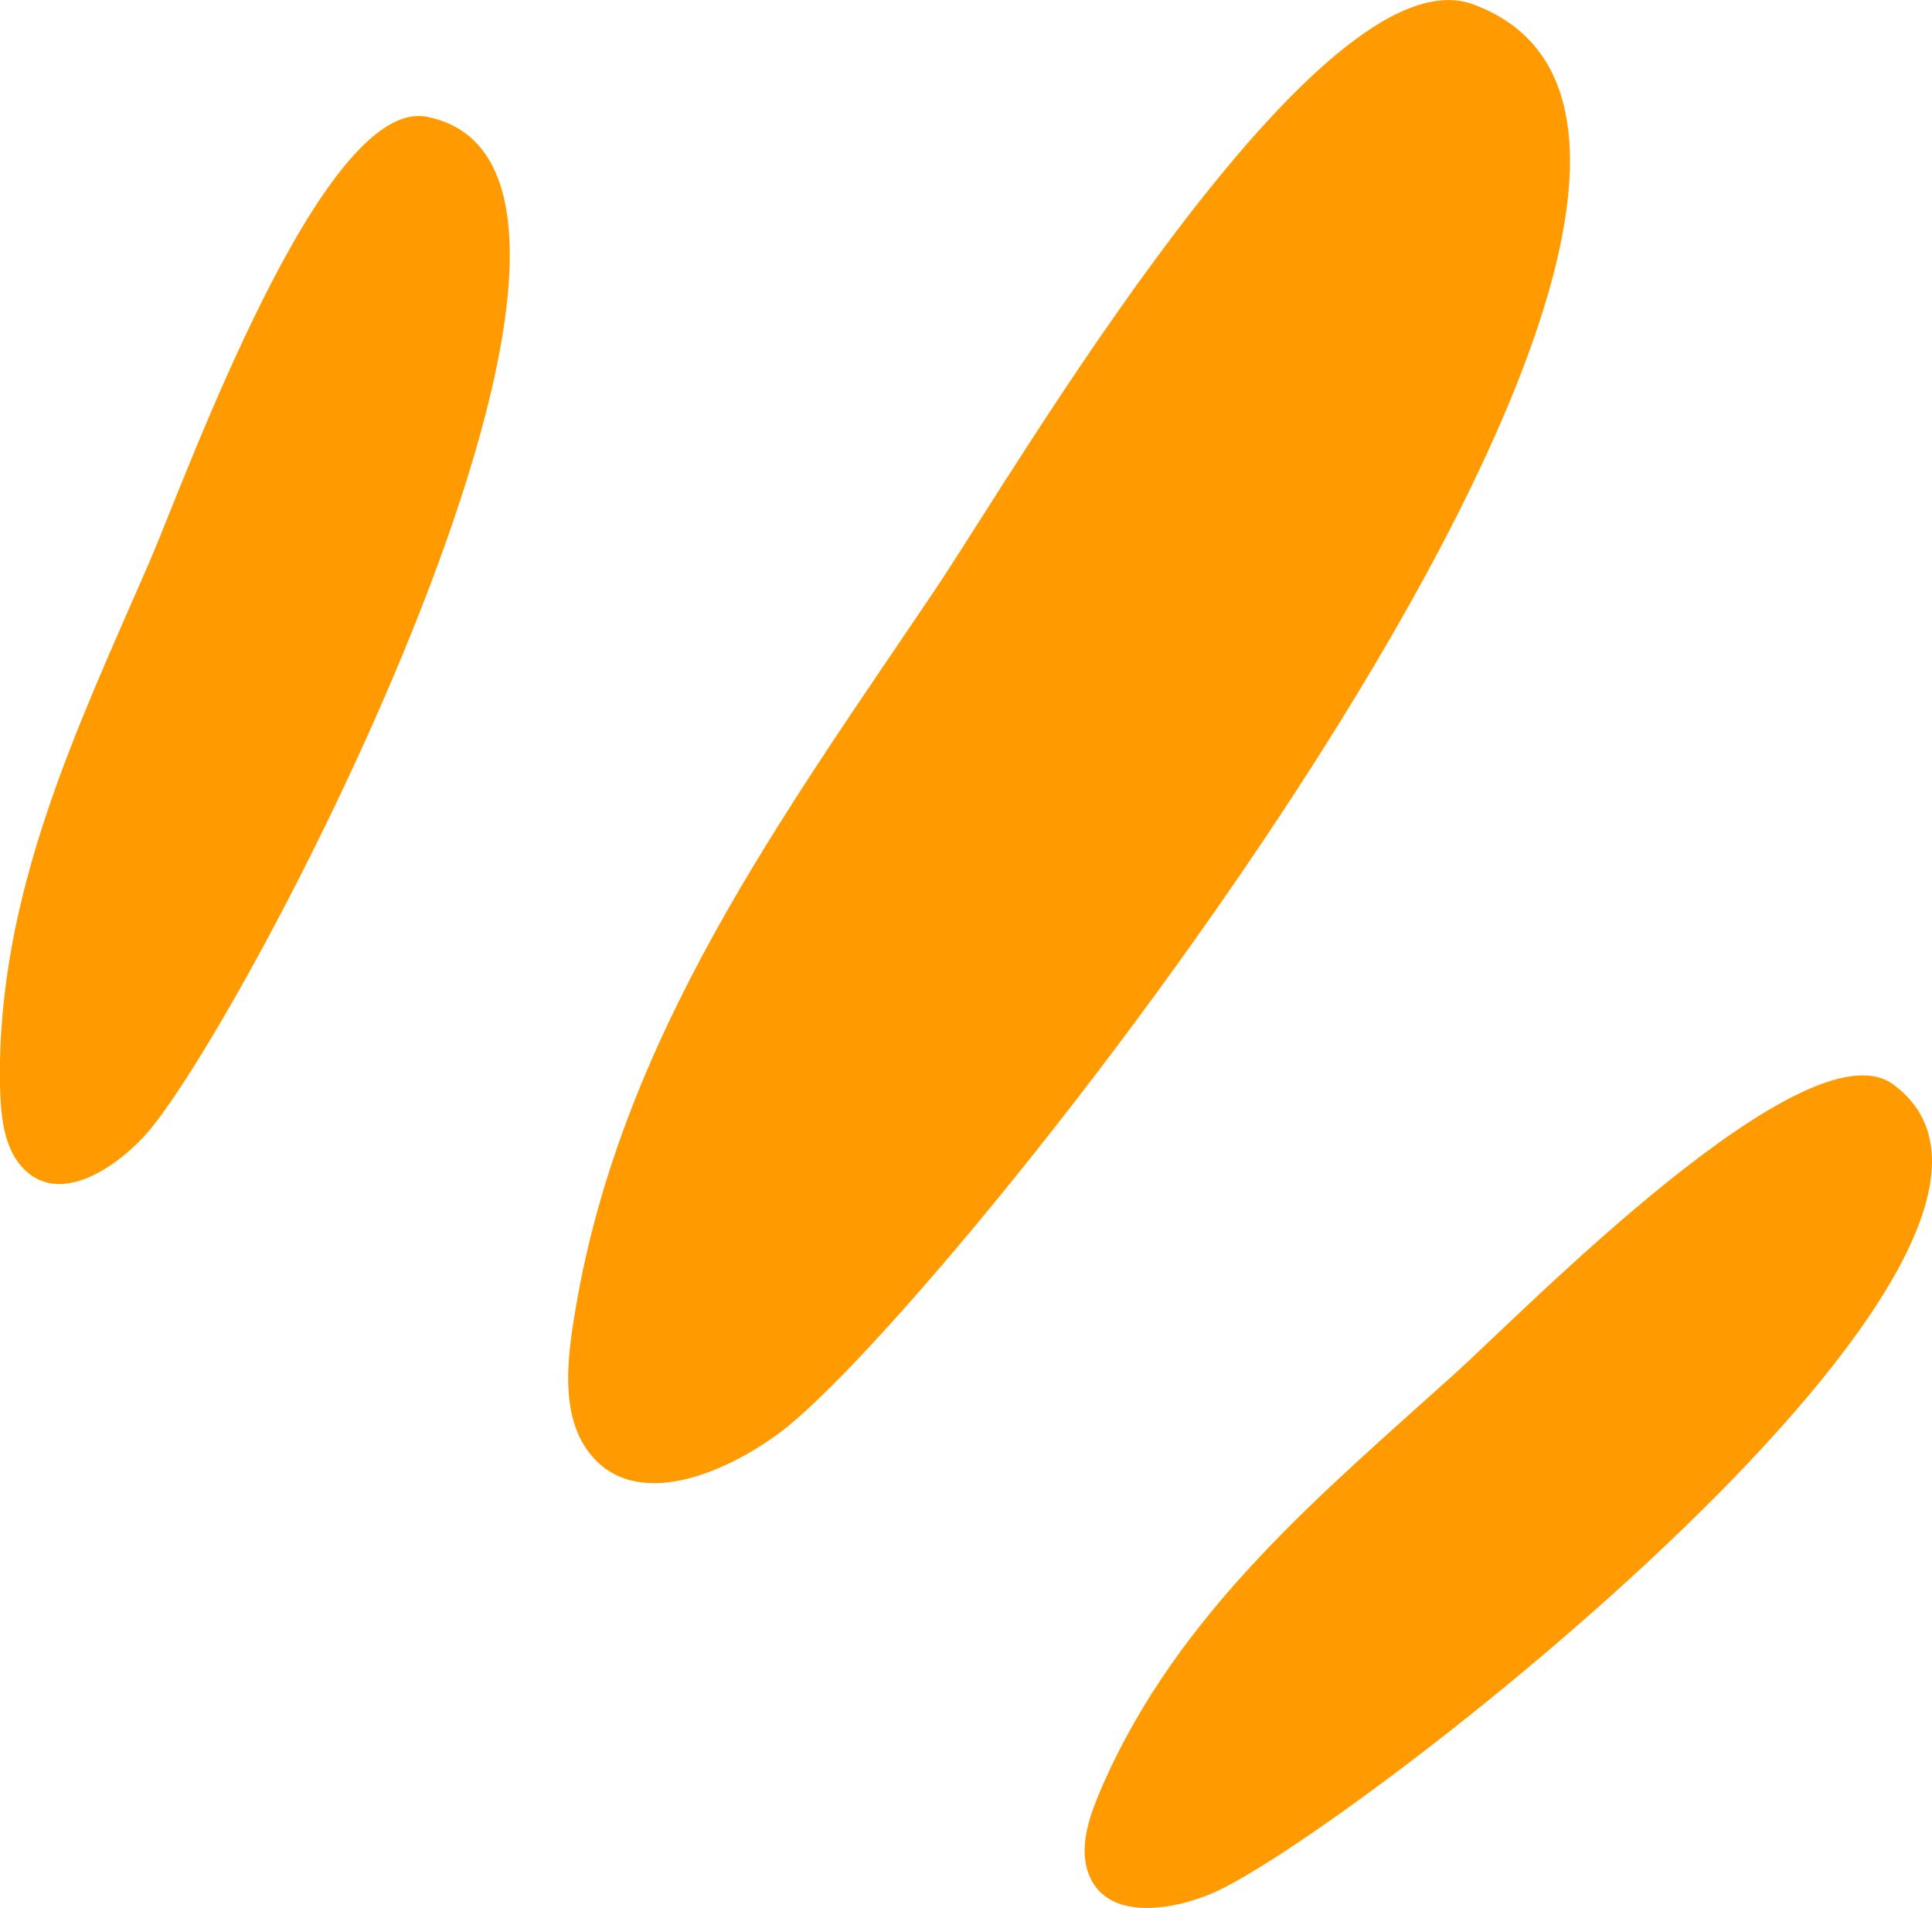
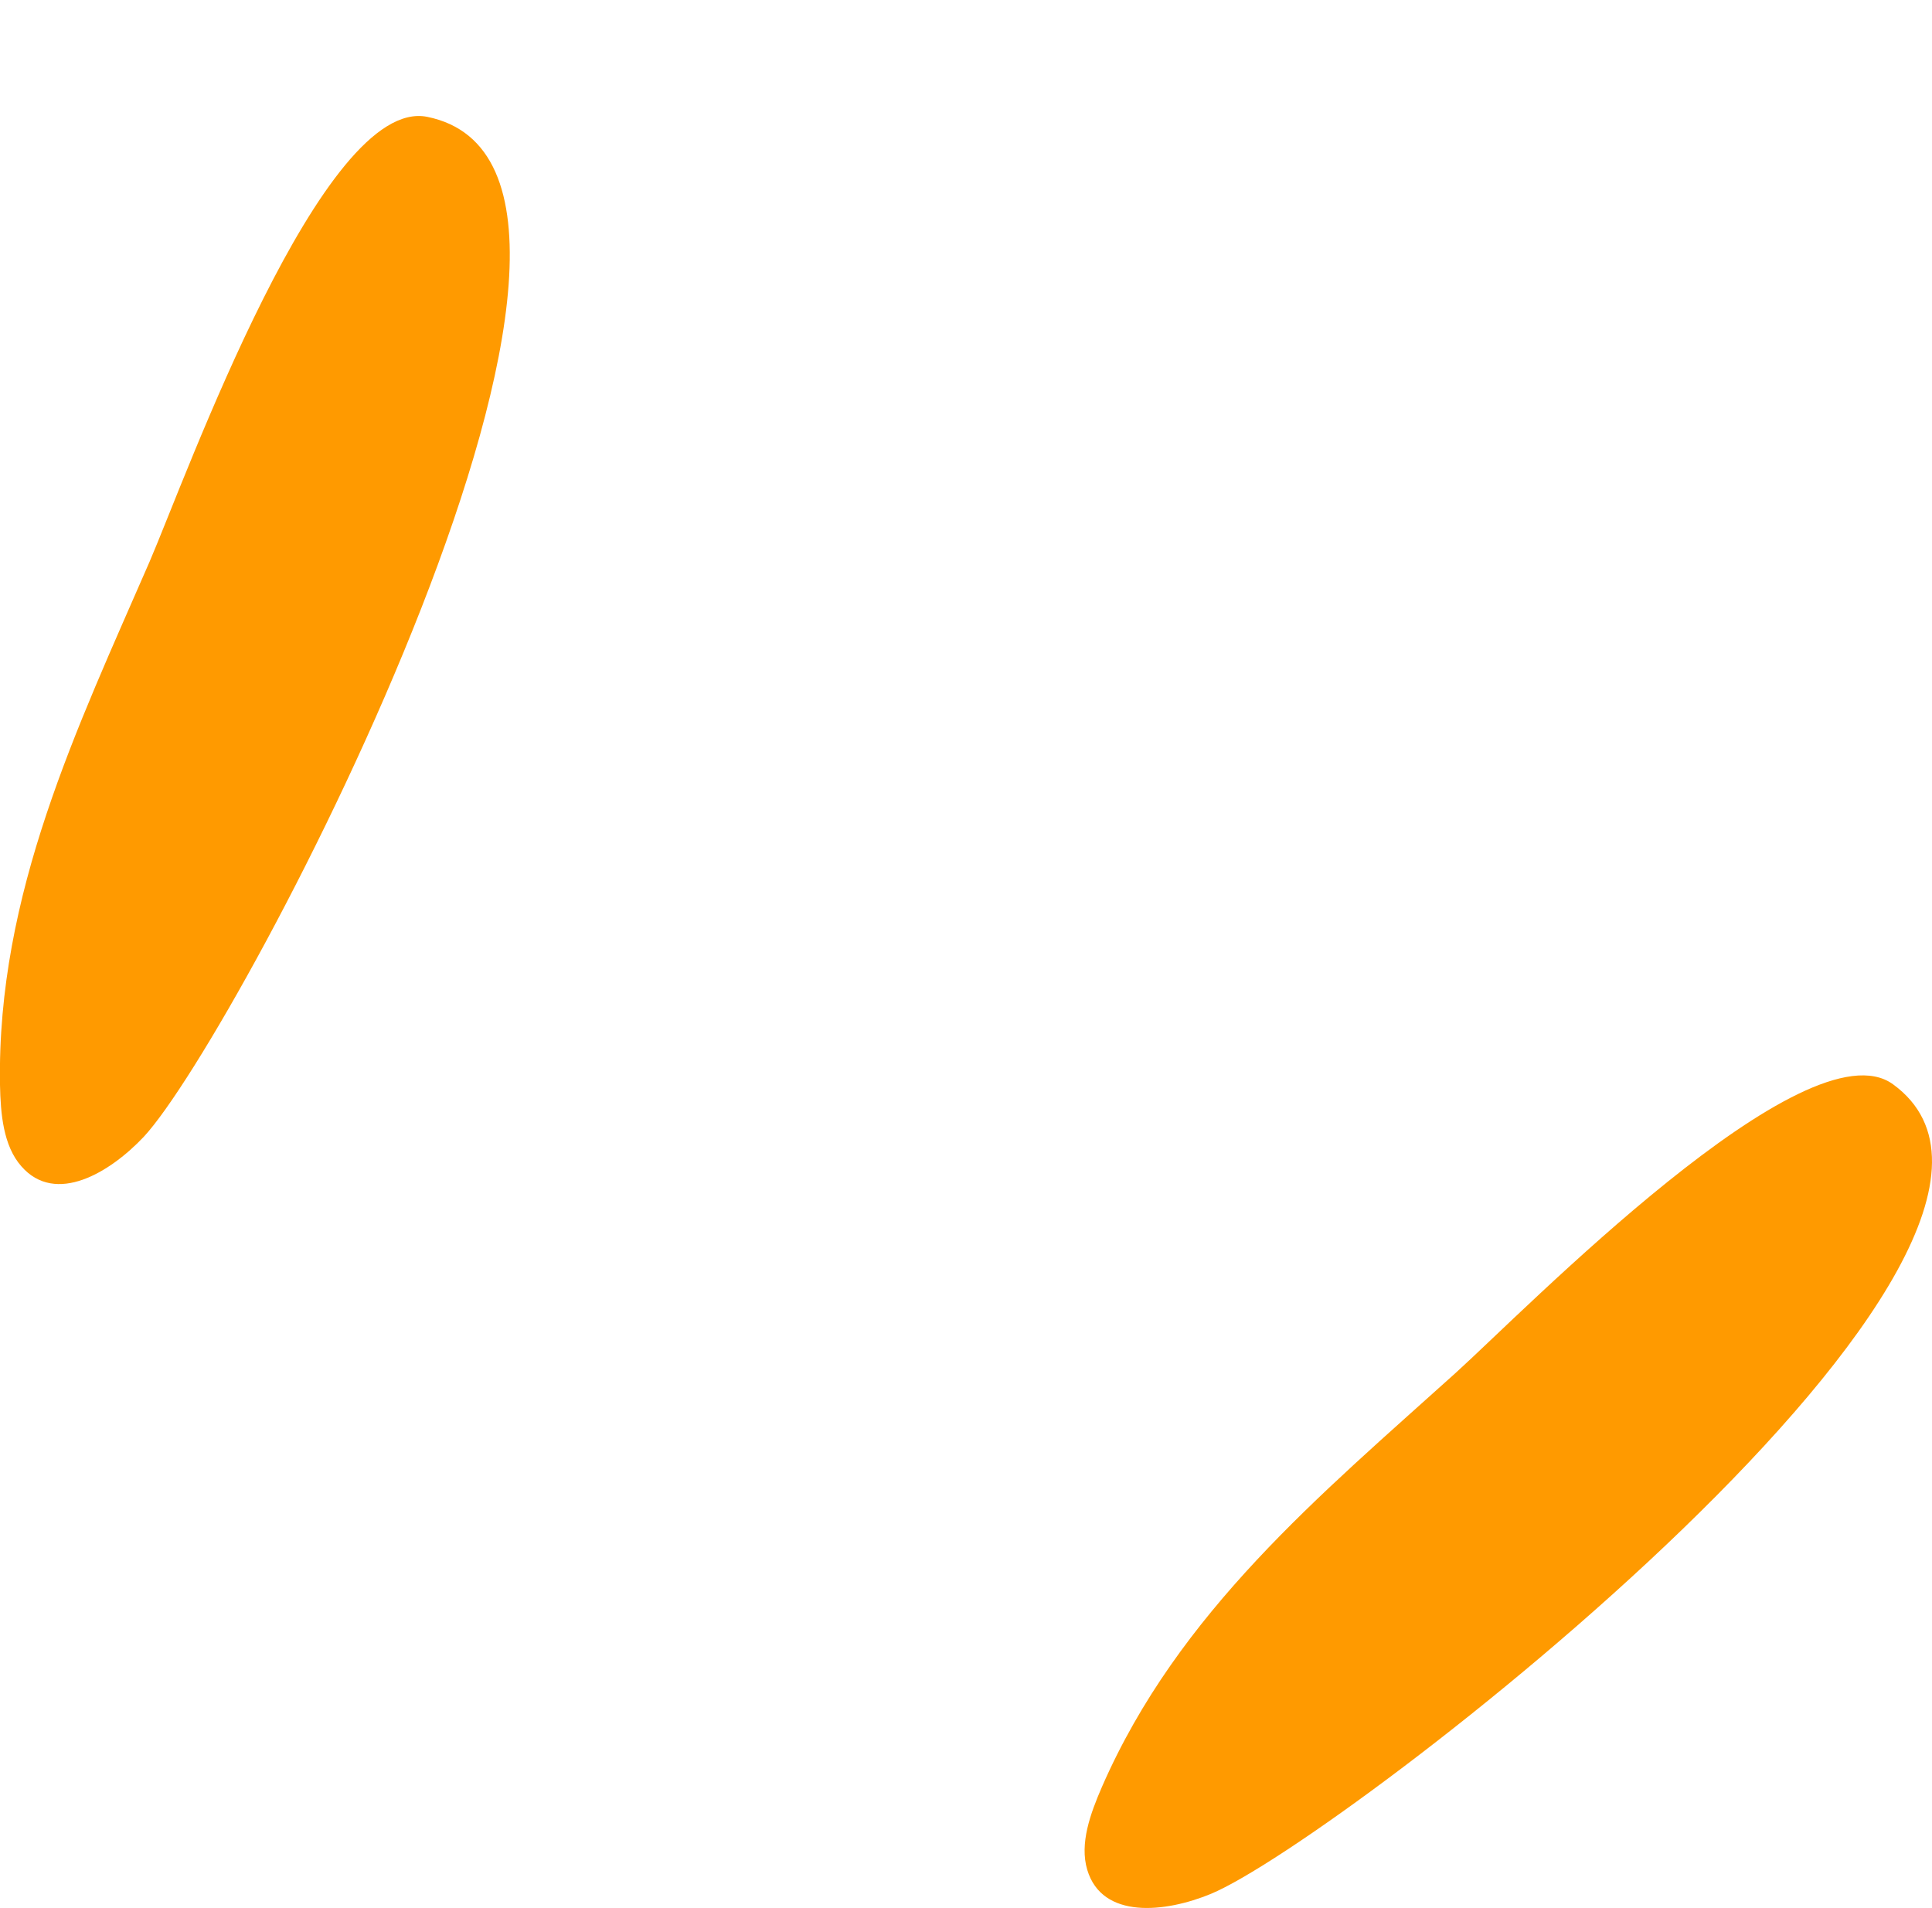
<svg xmlns="http://www.w3.org/2000/svg" width="100%" height="100%" viewBox="0 0 65.96 65.15" style="vertical-align: middle; max-width: 100%; width: 100%;">
  <g>
    <g>
-       <path d="M19.58,45.12c-.23,1.45-.37,3.08.39,4.27,1.45,2.25,4.57,1.06,6.63-.46C32.53,44.55,63.66,5.1,50.3.15c-5.26-1.95-15.67,15.97-18.36,19.96-5.21,7.75-10.87,15.39-12.36,25.01Z" fill="rgb(255,154,0)">
-      </path>
      <path d="M37.62,61.01c-.39.9-.77,1.93-.5,2.83.51,1.7,2.67,1.46,4.22.82,4.46-1.85,30.77-22.19,23.29-27.64-2.95-2.15-12.57,7.72-14.94,9.86-4.6,4.15-9.46,8.15-12.07,14.13Z" fill="rgb(255,154,0)">
     </path>
      <path d="M0,37.04c.02.98.11,2.08.73,2.78,1.17,1.34,3.03.21,4.18-1.01C8.19,35.28,23.66,5.84,14.59,3.99c-3.57-.73-8.22,12.25-9.48,15.18C2.64,24.85-.11,30.52,0,37.04Z" fill="rgb(255,154,0)">
     </path>
    </g>
  </g>
</svg>